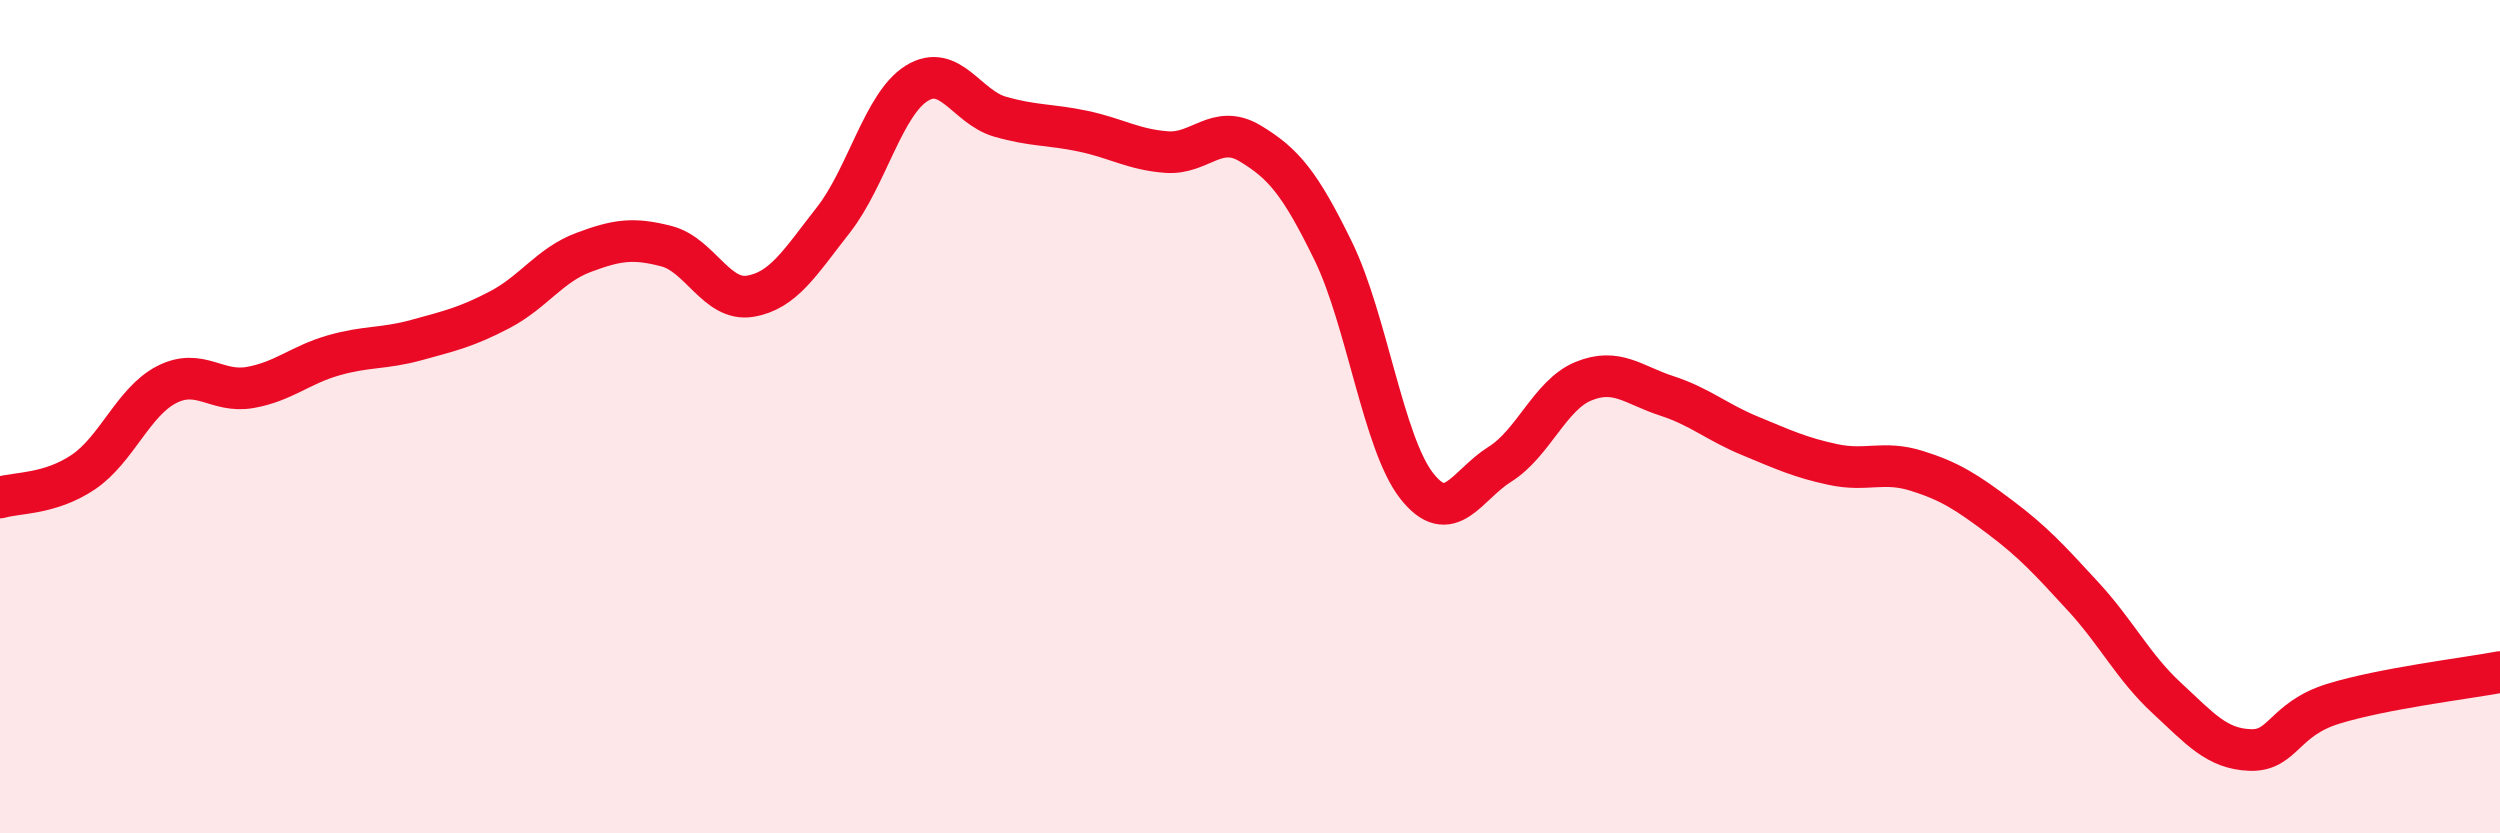
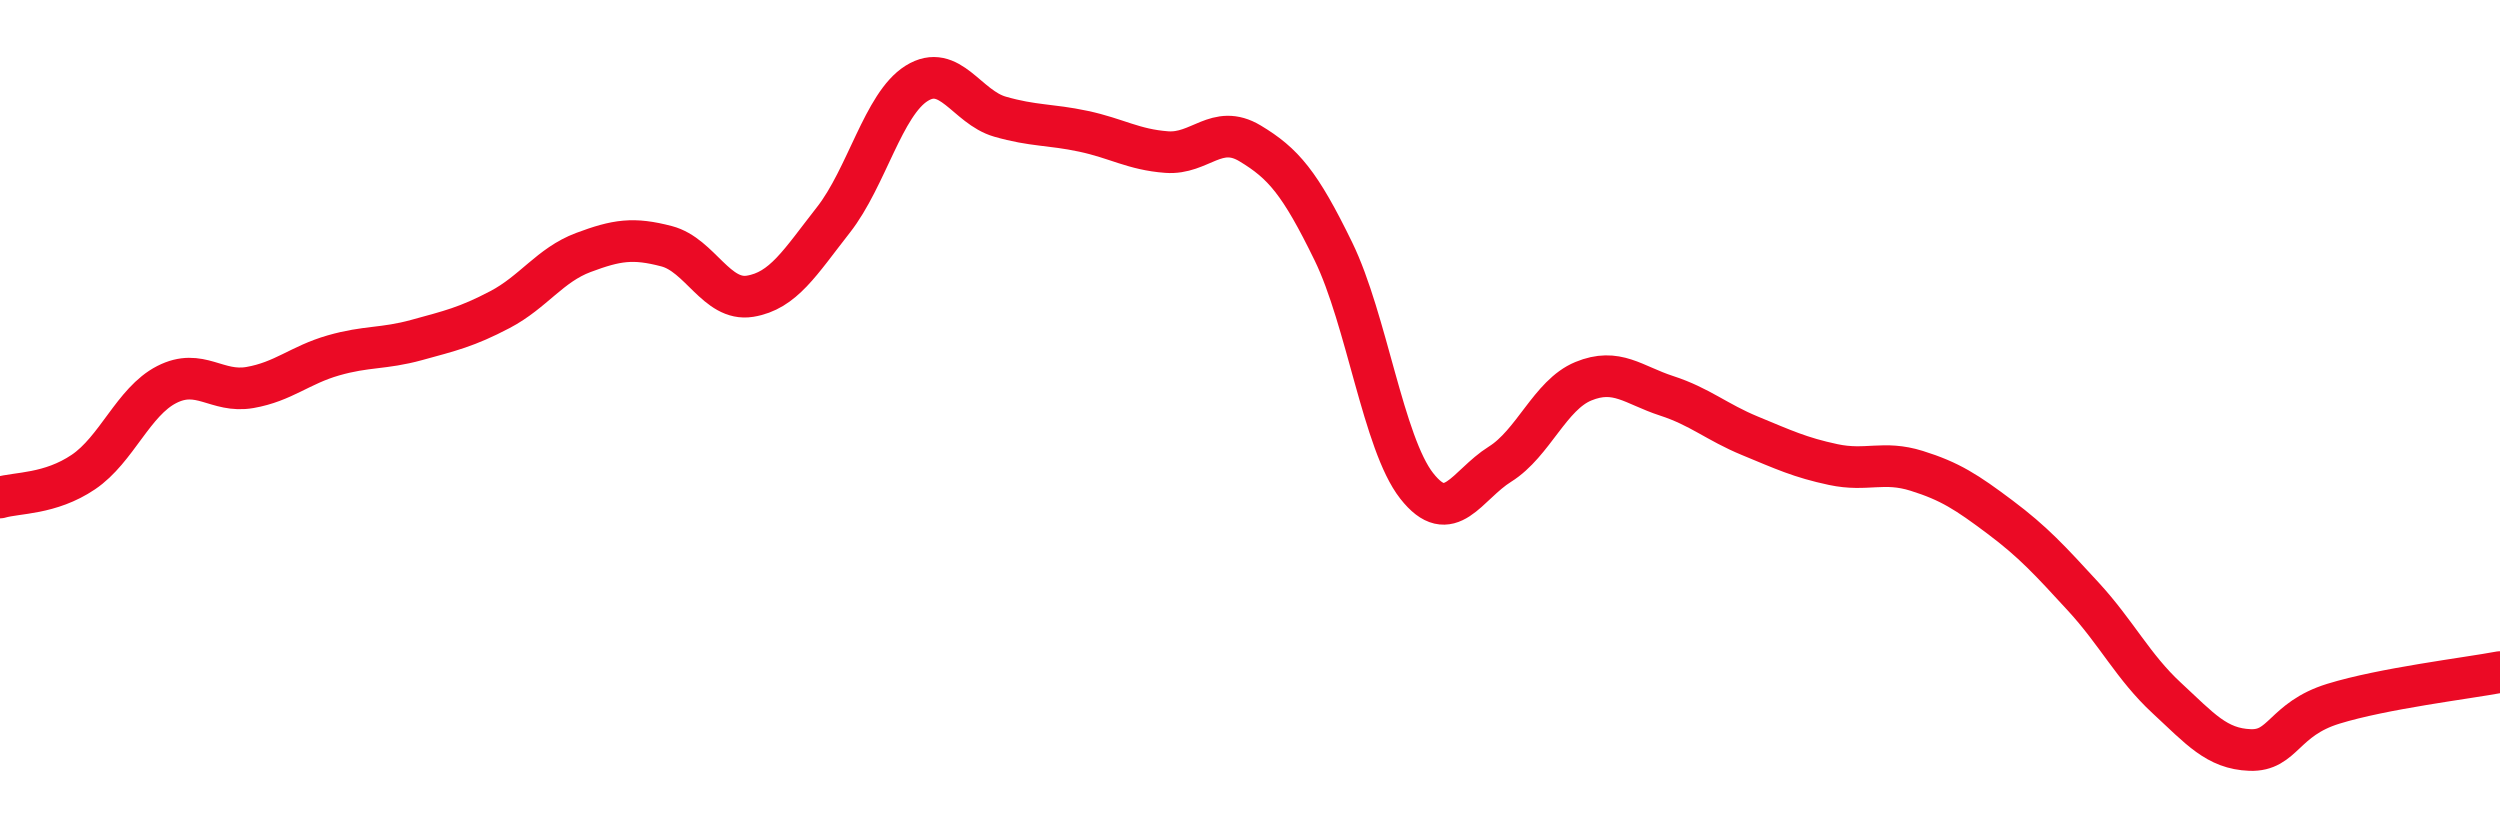
<svg xmlns="http://www.w3.org/2000/svg" width="60" height="20" viewBox="0 0 60 20">
-   <path d="M 0,11.94 C 0.4,11.82 1.2,11.87 2,11.33 C 2.8,10.79 3.2,9.64 4,9.23 C 4.8,8.82 5.2,9.44 6,9.3 C 6.8,9.16 7.2,8.76 8,8.53 C 8.8,8.3 9.2,8.38 10,8.16 C 10.8,7.94 11.2,7.85 12,7.43 C 12.8,7.01 13.2,6.36 14,6.06 C 14.8,5.76 15.2,5.7 16,5.91 C 16.8,6.12 17.2,7.24 18,7.11 C 18.8,6.98 19.2,6.3 20,5.28 C 20.8,4.26 21.2,2.5 22,2 C 22.8,1.5 23.2,2.57 24,2.8 C 24.8,3.03 25.2,2.98 26,3.15 C 26.8,3.32 27.2,3.59 28,3.65 C 28.8,3.71 29.2,2.96 30,3.44 C 30.8,3.92 31.2,4.39 32,6.03 C 32.8,7.67 33.2,10.64 34,11.66 C 34.8,12.68 35.2,11.64 36,11.14 C 36.8,10.64 37.2,9.48 38,9.15 C 38.8,8.82 39.2,9.24 40,9.5 C 40.8,9.76 41.2,10.13 42,10.46 C 42.8,10.79 43.2,10.98 44,11.15 C 44.8,11.32 45.2,11.05 46,11.3 C 46.8,11.55 47.2,11.81 48,12.41 C 48.8,13.01 49.2,13.45 50,14.32 C 50.8,15.19 51.2,16.01 52,16.75 C 52.8,17.49 53.2,17.97 54,18 C 54.8,18.03 54.8,17.26 56,16.89 C 57.2,16.52 59.2,16.28 60,16.13L60 20L0 20Z" fill="#EB0A25" opacity="0.1" stroke-linecap="round" stroke-linejoin="round" />
  <path d="M 0,11.94 C 0.4,11.82 1.2,11.87 2,11.33 C 2.8,10.79 3.2,9.64 4,9.23 C 4.8,8.82 5.2,9.44 6,9.3 C 6.8,9.16 7.2,8.76 8,8.53 C 8.8,8.3 9.2,8.38 10,8.16 C 10.8,7.94 11.2,7.85 12,7.43 C 12.8,7.01 13.2,6.36 14,6.06 C 14.8,5.76 15.2,5.7 16,5.91 C 16.8,6.12 17.2,7.24 18,7.11 C 18.8,6.98 19.2,6.3 20,5.28 C 20.8,4.26 21.2,2.5 22,2 C 22.8,1.5 23.2,2.57 24,2.8 C 24.8,3.03 25.2,2.98 26,3.15 C 26.8,3.32 27.2,3.59 28,3.65 C 28.8,3.71 29.2,2.96 30,3.44 C 30.8,3.92 31.2,4.39 32,6.03 C 32.8,7.67 33.2,10.64 34,11.66 C 34.8,12.68 35.2,11.64 36,11.14 C 36.8,10.64 37.2,9.48 38,9.15 C 38.8,8.82 39.2,9.24 40,9.5 C 40.8,9.76 41.2,10.13 42,10.46 C 42.8,10.79 43.2,10.98 44,11.15 C 44.8,11.32 45.2,11.05 46,11.3 C 46.8,11.55 47.2,11.81 48,12.41 C 48.8,13.01 49.2,13.45 50,14.32 C 50.8,15.19 51.2,16.01 52,16.75 C 52.8,17.49 53.2,17.97 54,18 C 54.8,18.03 54.8,17.26 56,16.89 C 57.2,16.52 59.2,16.28 60,16.13" stroke="#EB0A25" stroke-width="1" fill="none" stroke-linecap="round" stroke-linejoin="round" />
</svg>